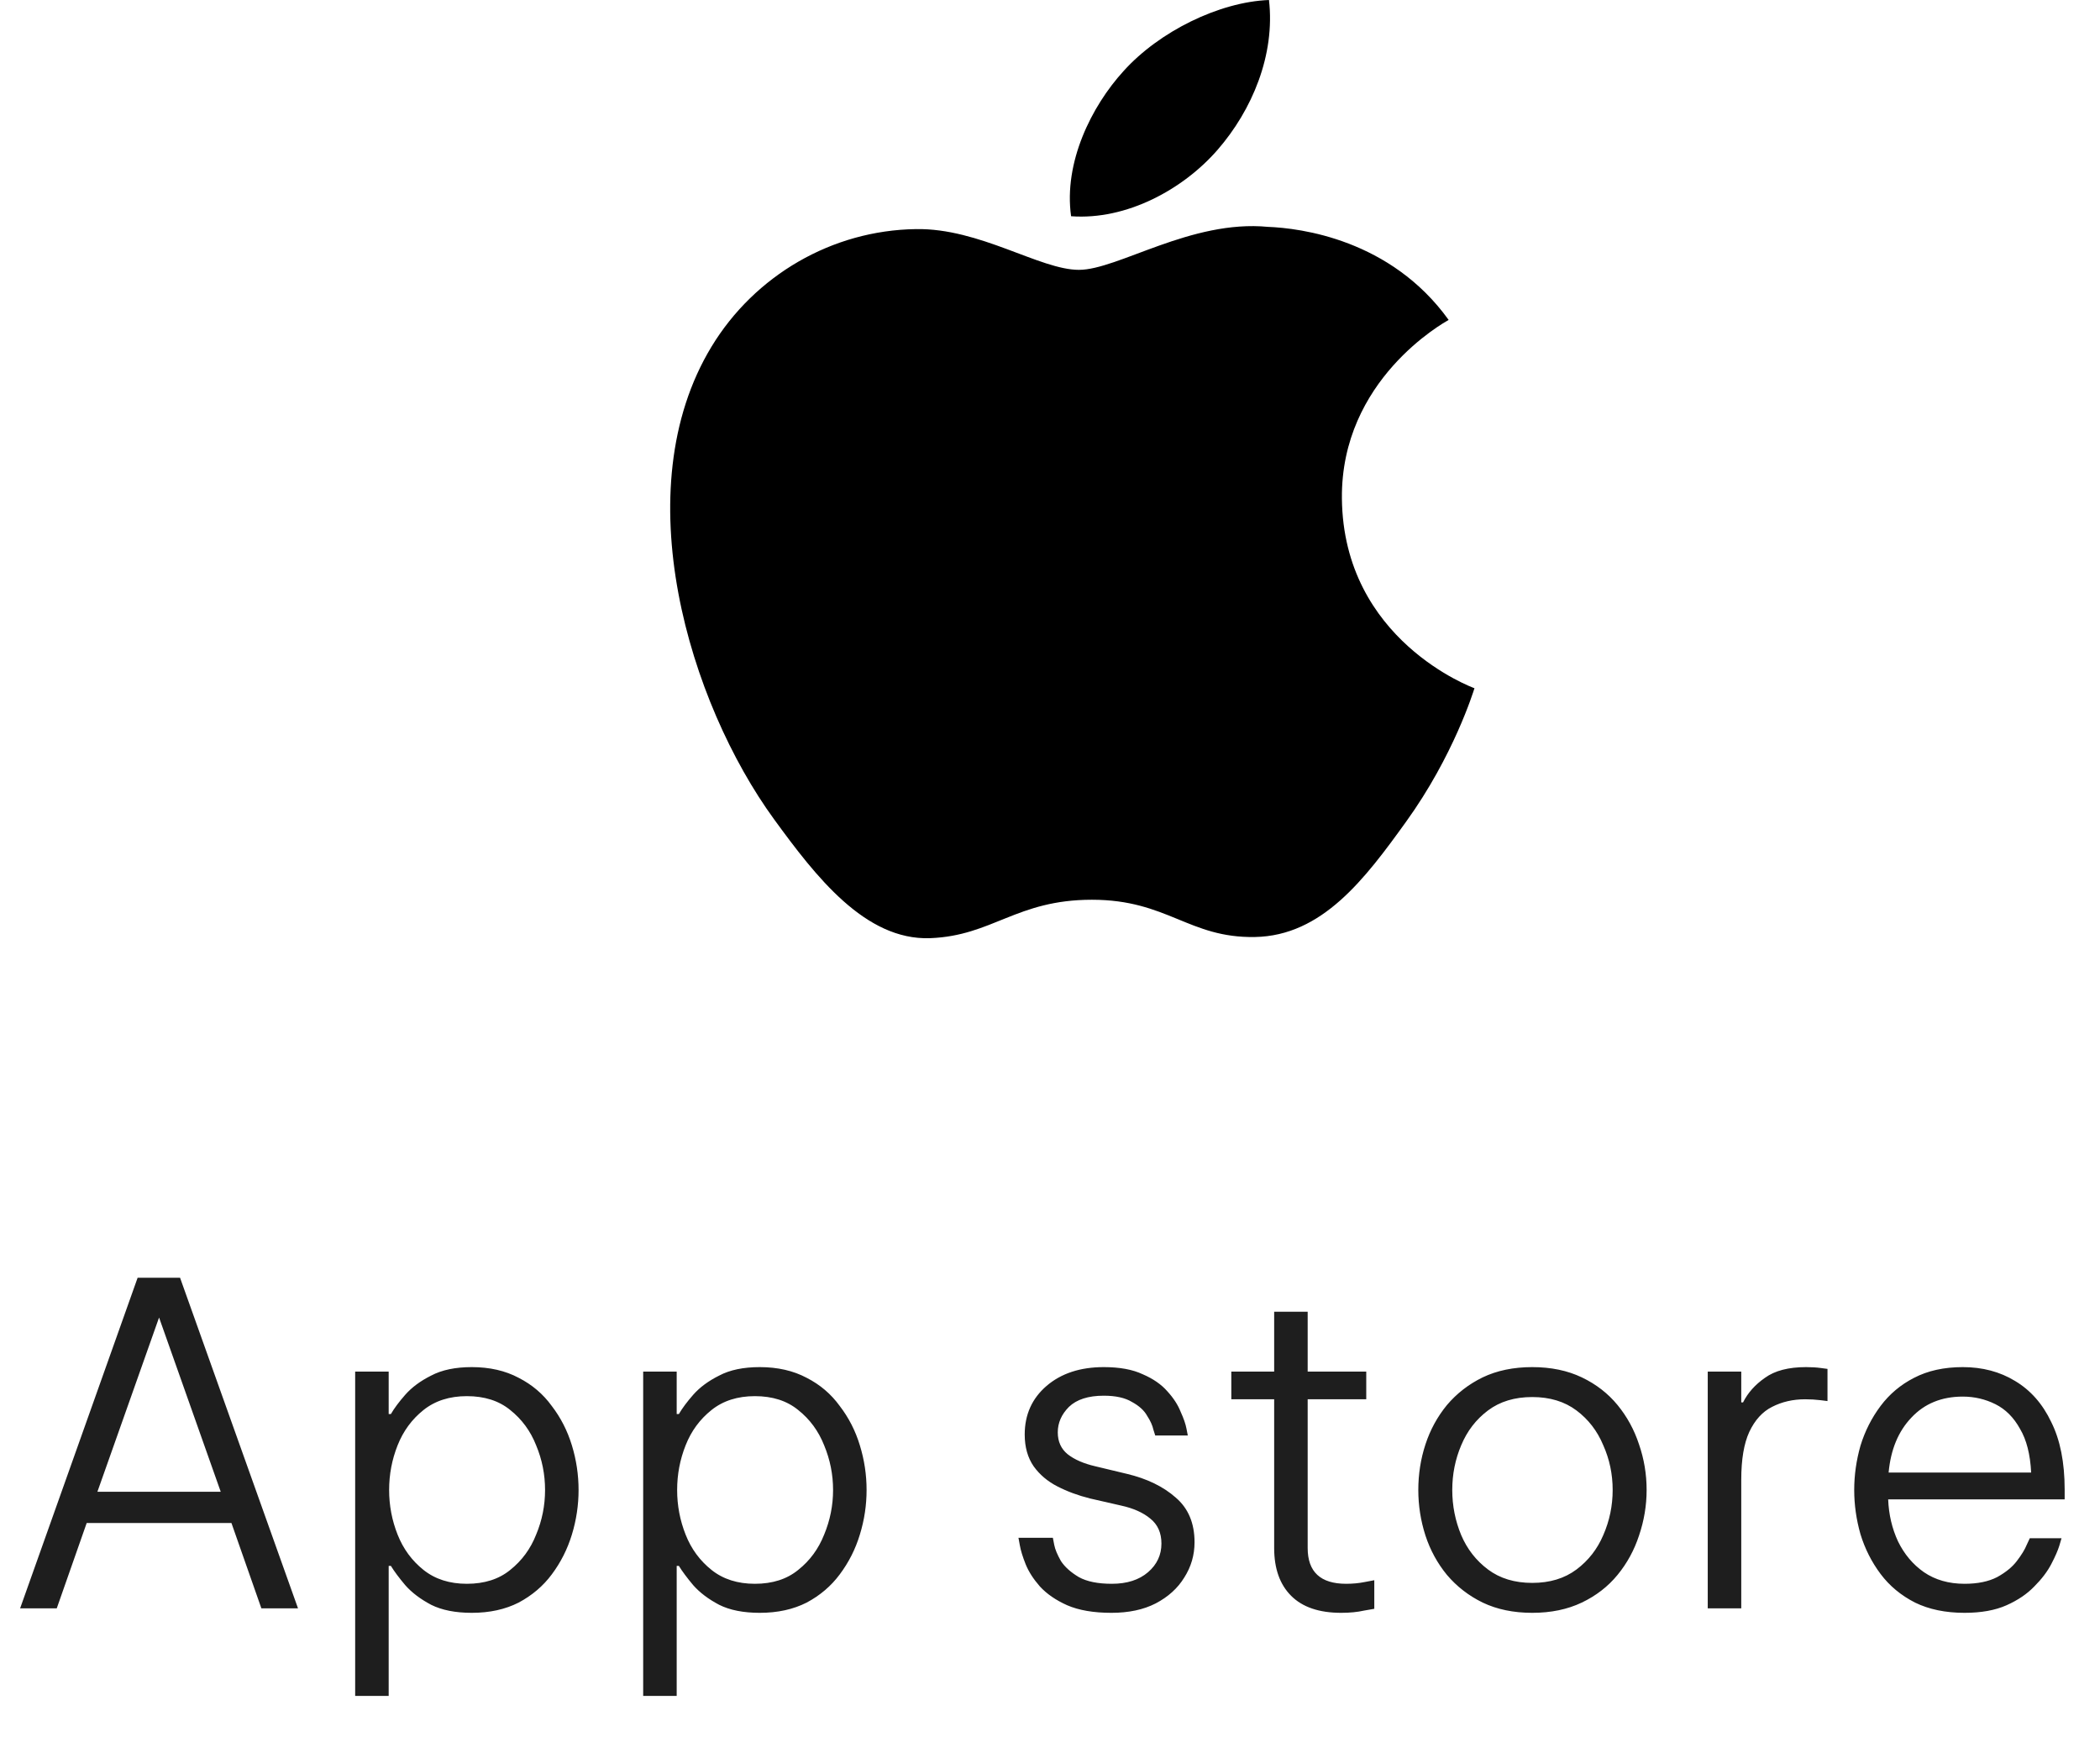
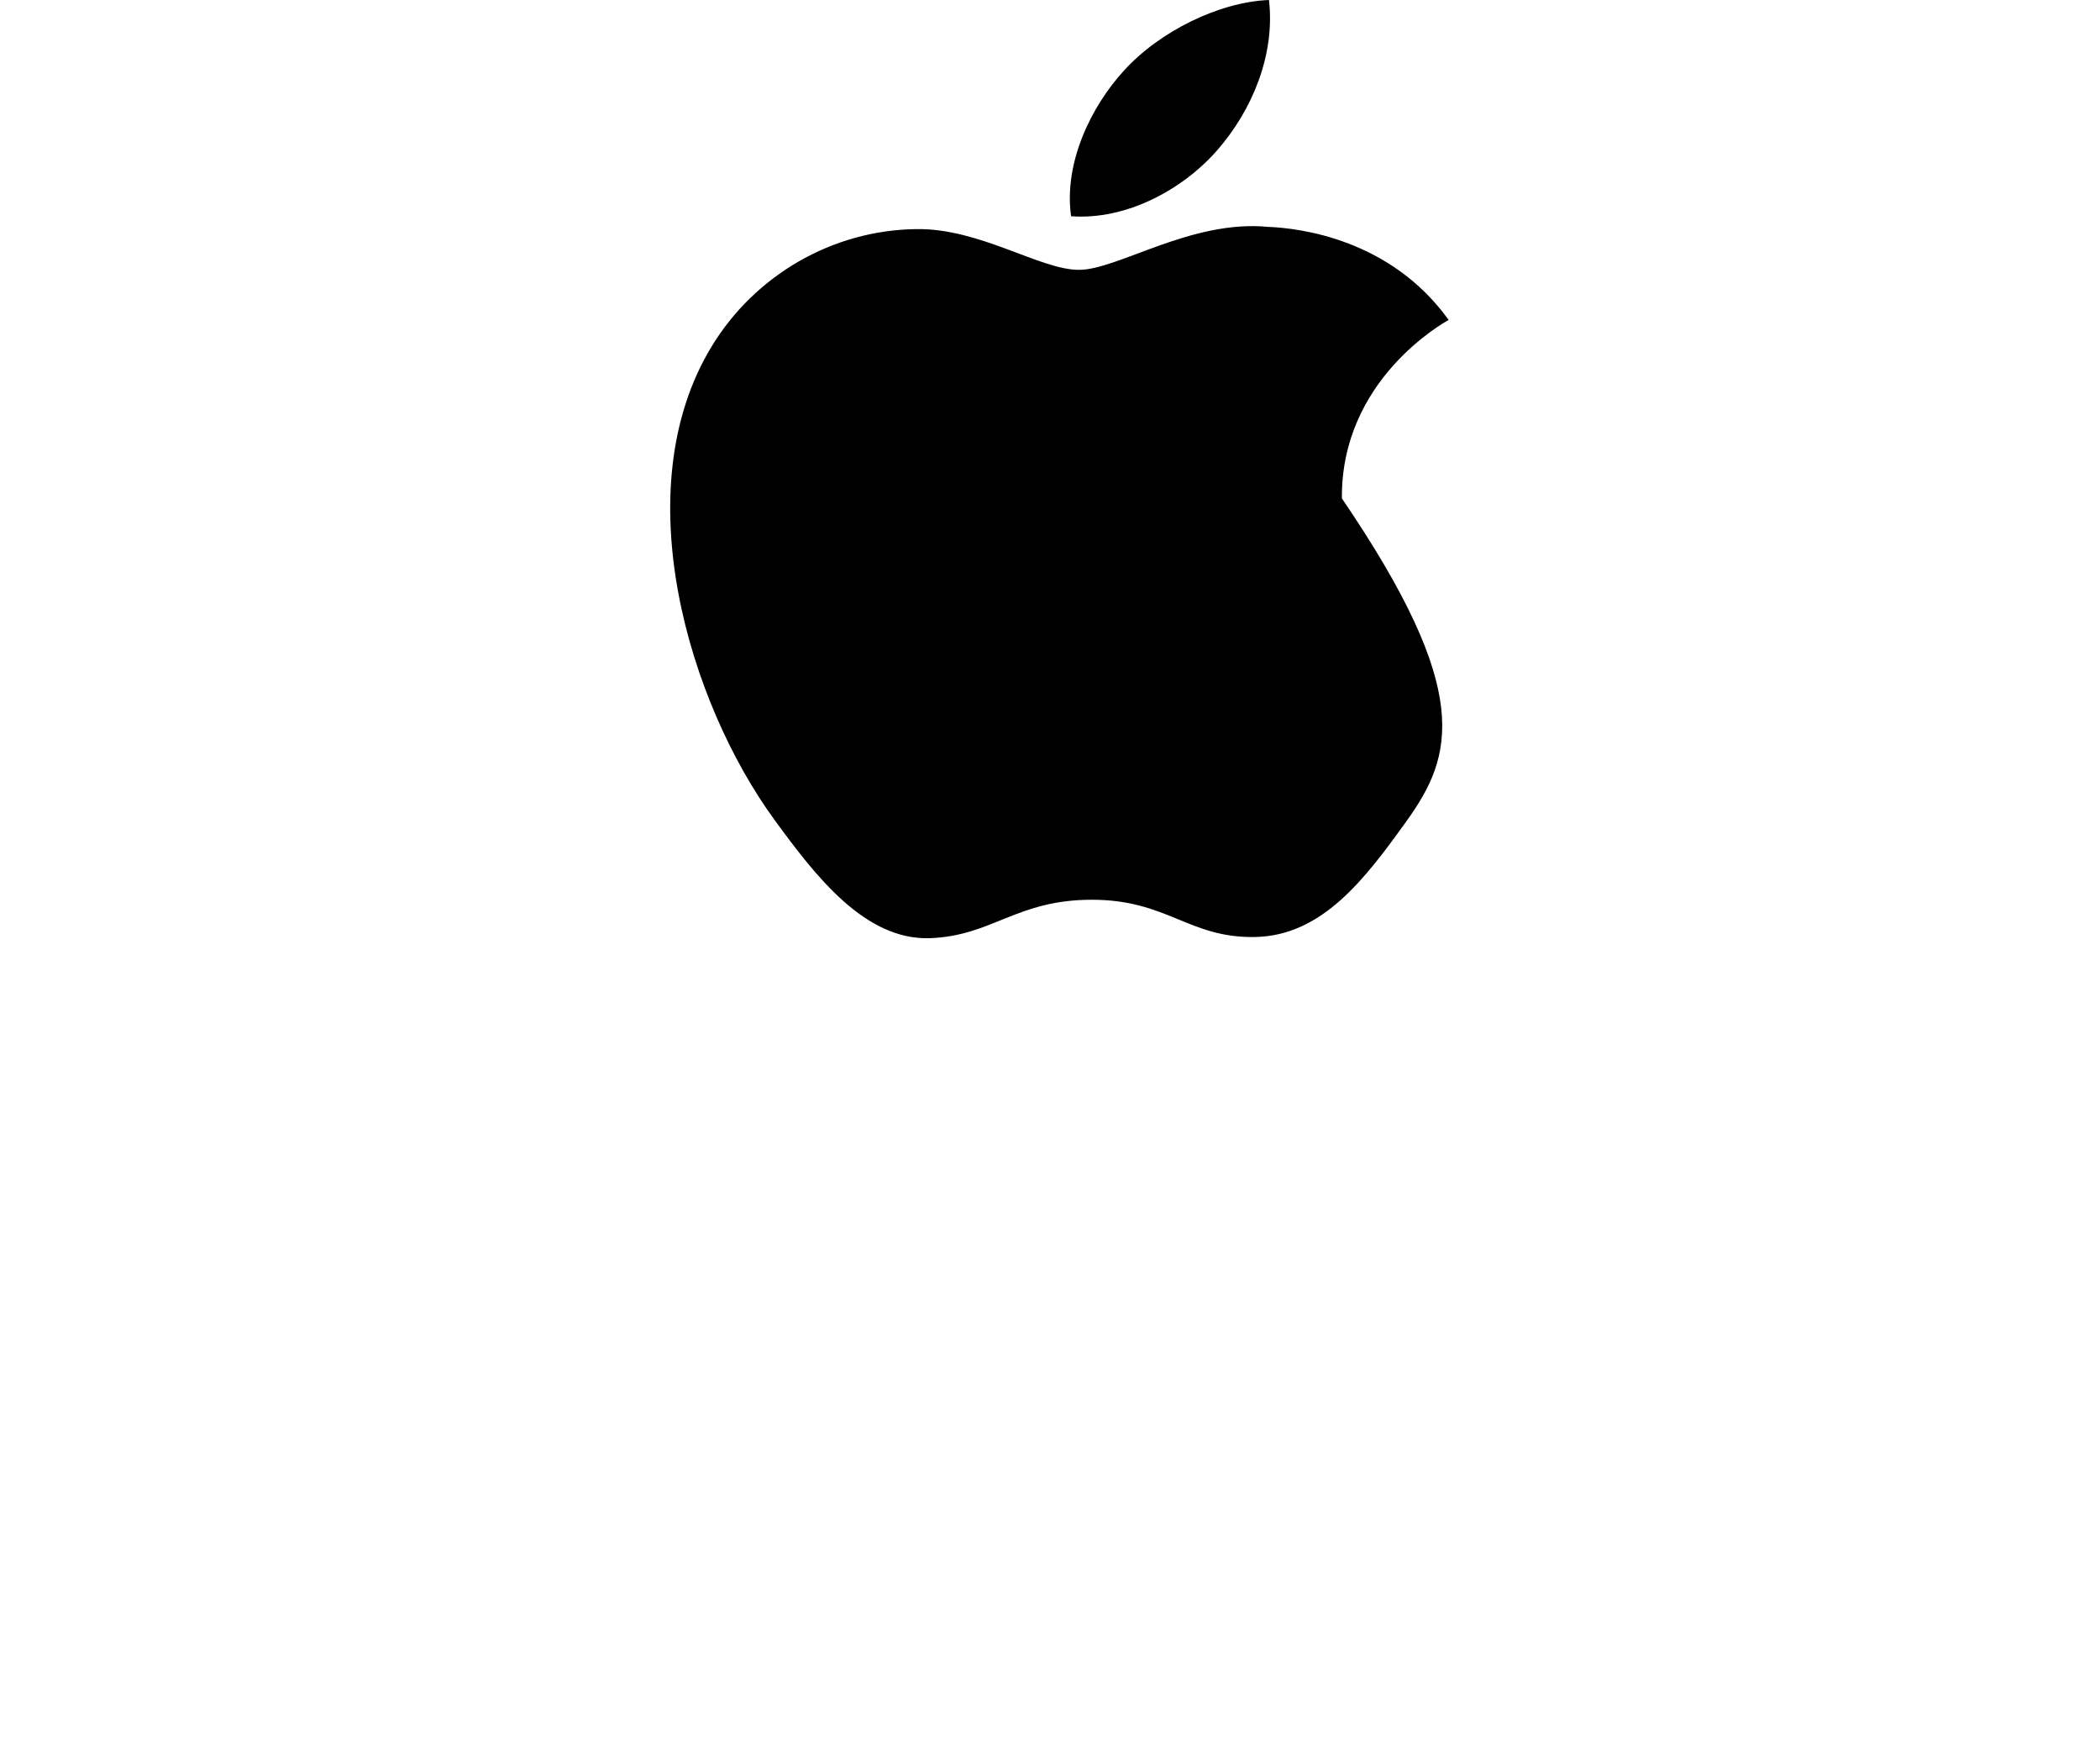
<svg xmlns="http://www.w3.org/2000/svg" width="47" height="39" viewBox="0 0 47 39" fill="none">
-   <path d="M0.45 36L3.08 28.6H4.03L6.67 36H5.85L5.18 34.09H1.94L1.27 36H0.45ZM2.18 33.39H4.94L3.56 29.49L2.18 33.39ZM7.949 37.96V30.7H8.699V31.65H8.749C8.822 31.523 8.929 31.38 9.069 31.22C9.216 31.053 9.409 30.91 9.649 30.79C9.889 30.663 10.193 30.6 10.559 30.6C10.959 30.6 11.309 30.68 11.609 30.84C11.909 30.993 12.156 31.203 12.349 31.47C12.549 31.73 12.699 32.023 12.799 32.35C12.899 32.677 12.949 33.01 12.949 33.35C12.949 33.69 12.899 34.023 12.799 34.35C12.699 34.677 12.549 34.973 12.349 35.24C12.156 35.5 11.909 35.71 11.609 35.87C11.309 36.023 10.959 36.1 10.559 36.1C10.193 36.1 9.889 36.04 9.649 35.92C9.409 35.793 9.216 35.647 9.069 35.48C8.929 35.313 8.822 35.17 8.749 35.05H8.699V37.96H7.949ZM8.709 33.35C8.709 33.697 8.772 34.03 8.899 34.35C9.026 34.67 9.219 34.933 9.479 35.14C9.739 35.347 10.062 35.45 10.449 35.45C10.842 35.45 11.166 35.347 11.419 35.14C11.679 34.933 11.873 34.67 11.999 34.35C12.133 34.03 12.199 33.697 12.199 33.35C12.199 33.003 12.133 32.67 11.999 32.35C11.873 32.03 11.679 31.767 11.419 31.56C11.166 31.353 10.842 31.25 10.449 31.25C10.062 31.25 9.739 31.353 9.479 31.56C9.219 31.767 9.026 32.03 8.899 32.35C8.772 32.67 8.709 33.003 8.709 33.35ZM14.395 37.96V30.7H15.145V31.65H15.194C15.268 31.523 15.374 31.38 15.514 31.22C15.661 31.053 15.854 30.91 16.095 30.79C16.334 30.663 16.638 30.6 17.005 30.6C17.404 30.6 17.755 30.68 18.055 30.84C18.355 30.993 18.601 31.203 18.794 31.47C18.994 31.73 19.145 32.023 19.244 32.35C19.345 32.677 19.395 33.01 19.395 33.35C19.395 33.69 19.345 34.023 19.244 34.35C19.145 34.677 18.994 34.973 18.794 35.24C18.601 35.5 18.355 35.71 18.055 35.87C17.755 36.023 17.404 36.1 17.005 36.1C16.638 36.1 16.334 36.04 16.095 35.92C15.854 35.793 15.661 35.647 15.514 35.48C15.374 35.313 15.268 35.17 15.194 35.05H15.145V37.96H14.395ZM15.155 33.35C15.155 33.697 15.218 34.03 15.345 34.35C15.471 34.67 15.665 34.933 15.925 35.14C16.184 35.347 16.508 35.45 16.895 35.45C17.288 35.45 17.611 35.347 17.864 35.14C18.125 34.933 18.318 34.67 18.445 34.35C18.578 34.03 18.645 33.697 18.645 33.35C18.645 33.003 18.578 32.67 18.445 32.35C18.318 32.03 18.125 31.767 17.864 31.56C17.611 31.353 17.288 31.25 16.895 31.25C16.508 31.25 16.184 31.353 15.925 31.56C15.665 31.767 15.471 32.03 15.345 32.35C15.218 32.67 15.155 33.003 15.155 33.35ZM24.875 36.1C24.474 36.1 24.145 36.043 23.884 35.93C23.631 35.817 23.428 35.677 23.274 35.51C23.128 35.343 23.021 35.177 22.954 35.01C22.888 34.843 22.845 34.703 22.825 34.59C22.805 34.477 22.794 34.42 22.794 34.42H23.564C23.564 34.42 23.575 34.473 23.595 34.58C23.614 34.68 23.665 34.8 23.744 34.94C23.831 35.073 23.965 35.193 24.145 35.3C24.325 35.4 24.571 35.45 24.884 35.45C25.224 35.45 25.494 35.363 25.695 35.19C25.895 35.017 25.994 34.803 25.994 34.55C25.994 34.31 25.911 34.123 25.744 33.99C25.584 33.857 25.368 33.76 25.095 33.7L24.395 33.54C24.128 33.473 23.884 33.383 23.665 33.27C23.445 33.157 23.268 33.007 23.134 32.82C23.001 32.627 22.934 32.39 22.934 32.11C22.934 31.663 23.098 31.3 23.424 31.02C23.751 30.74 24.178 30.6 24.704 30.6C25.058 30.6 25.348 30.653 25.575 30.76C25.808 30.86 25.991 30.987 26.125 31.14C26.265 31.293 26.364 31.447 26.424 31.6C26.491 31.747 26.535 31.873 26.555 31.98C26.575 32.08 26.584 32.13 26.584 32.13H25.855C25.855 32.13 25.841 32.087 25.814 32C25.794 31.907 25.748 31.803 25.674 31.69C25.608 31.57 25.494 31.467 25.334 31.38C25.181 31.287 24.971 31.24 24.704 31.24C24.358 31.24 24.098 31.323 23.924 31.49C23.758 31.657 23.674 31.847 23.674 32.06C23.674 32.267 23.748 32.43 23.895 32.55C24.048 32.67 24.255 32.76 24.515 32.82L25.224 32.99C25.671 33.097 26.035 33.273 26.314 33.52C26.595 33.76 26.735 34.093 26.735 34.52C26.735 34.807 26.658 35.07 26.505 35.31C26.358 35.55 26.145 35.743 25.864 35.89C25.591 36.03 25.261 36.1 24.875 36.1ZM30.017 36.1C29.524 36.1 29.151 35.973 28.898 35.72C28.644 35.467 28.517 35.11 28.517 34.65V31.32H27.558V30.7H28.517V29.36H29.267V30.7H30.578V31.32H29.267V34.65C29.267 35.183 29.554 35.45 30.128 35.45C30.274 35.45 30.414 35.437 30.547 35.41C30.688 35.383 30.758 35.37 30.758 35.37V36.01C30.758 36.01 30.681 36.023 30.527 36.05C30.381 36.083 30.211 36.1 30.017 36.1ZM34.293 36.1C33.873 36.1 33.503 36.023 33.183 35.87C32.87 35.717 32.603 35.51 32.383 35.25C32.17 34.99 32.01 34.697 31.903 34.37C31.796 34.037 31.743 33.697 31.743 33.35C31.743 32.997 31.796 32.657 31.903 32.33C32.01 32.003 32.17 31.71 32.383 31.45C32.603 31.19 32.87 30.983 33.183 30.83C33.503 30.677 33.873 30.6 34.293 30.6C34.713 30.6 35.083 30.677 35.403 30.83C35.723 30.983 35.99 31.19 36.203 31.45C36.416 31.71 36.576 32.003 36.683 32.33C36.796 32.657 36.853 32.997 36.853 33.35C36.853 33.697 36.796 34.037 36.683 34.37C36.576 34.697 36.416 34.99 36.203 35.25C35.99 35.51 35.723 35.717 35.403 35.87C35.083 36.023 34.713 36.1 34.293 36.1ZM34.293 35.43C34.686 35.43 35.016 35.33 35.283 35.13C35.55 34.93 35.75 34.673 35.883 34.36C36.023 34.04 36.093 33.703 36.093 33.35C36.093 32.997 36.023 32.663 35.883 32.35C35.75 32.03 35.55 31.77 35.283 31.57C35.016 31.37 34.686 31.27 34.293 31.27C33.9 31.27 33.57 31.37 33.303 31.57C33.036 31.77 32.836 32.03 32.703 32.35C32.57 32.663 32.503 32.997 32.503 33.35C32.503 33.703 32.57 34.04 32.703 34.36C32.836 34.673 33.036 34.93 33.303 35.13C33.57 35.33 33.9 35.43 34.293 35.43ZM38.221 36V30.7H38.971V31.39H39.011C39.117 31.177 39.281 30.993 39.501 30.84C39.721 30.68 40.027 30.6 40.421 30.6C40.547 30.6 40.657 30.607 40.751 30.62C40.851 30.633 40.901 30.64 40.901 30.64V31.36C40.901 31.36 40.847 31.353 40.741 31.34C40.634 31.327 40.521 31.32 40.401 31.32C40.127 31.32 39.881 31.377 39.661 31.49C39.447 31.597 39.277 31.783 39.151 32.05C39.031 32.31 38.971 32.667 38.971 33.12V36H38.221ZM43.969 36.1C43.542 36.1 43.172 36.023 42.859 35.87C42.546 35.71 42.289 35.497 42.089 35.23C41.889 34.963 41.739 34.667 41.639 34.34C41.546 34.013 41.499 33.683 41.499 33.35C41.499 33.017 41.546 32.687 41.639 32.36C41.739 32.033 41.889 31.737 42.089 31.47C42.289 31.203 42.539 30.993 42.839 30.84C43.146 30.68 43.509 30.6 43.929 30.6C44.369 30.6 44.759 30.703 45.099 30.91C45.446 31.117 45.716 31.423 45.909 31.83C46.109 32.23 46.209 32.733 46.209 33.34V33.56H42.259C42.272 33.9 42.346 34.213 42.479 34.5C42.619 34.787 42.812 35.017 43.059 35.19C43.312 35.363 43.616 35.45 43.969 35.45C44.262 35.45 44.506 35.4 44.699 35.3C44.892 35.193 45.039 35.073 45.139 34.94C45.246 34.8 45.319 34.68 45.359 34.58C45.406 34.48 45.429 34.43 45.429 34.43H46.139C46.139 34.43 46.122 34.487 46.089 34.6C46.056 34.707 45.996 34.843 45.909 35.01C45.822 35.177 45.696 35.343 45.529 35.51C45.369 35.677 45.162 35.817 44.909 35.93C44.656 36.043 44.342 36.1 43.969 36.1ZM42.269 32.96H45.459C45.439 32.553 45.356 32.227 45.209 31.98C45.069 31.727 44.886 31.543 44.659 31.43C44.432 31.317 44.189 31.26 43.929 31.26C43.456 31.26 43.072 31.417 42.779 31.73C42.486 32.037 42.316 32.447 42.269 32.96Z" fill="#1E1E1E" />
-   <path d="M30.033 11.156C30.064 14.335 32.968 15.392 33 15.405C32.975 15.48 32.536 16.913 31.47 18.392C30.549 19.672 29.593 20.946 28.086 20.973C26.606 20.999 26.13 20.139 24.438 20.139C22.745 20.139 22.217 20.946 20.816 20.999C19.362 21.051 18.255 19.615 17.326 18.34C15.427 15.733 13.976 10.973 15.924 7.76C16.892 6.164 18.622 5.154 20.499 5.128C21.926 5.102 23.274 6.04 24.147 6.04C25.02 6.04 26.657 4.912 28.379 5.078C29.099 5.106 31.123 5.354 32.422 7.161C32.317 7.222 30.008 8.499 30.033 11.156M27.251 3.353C28.023 2.465 28.543 1.23 28.401 0C27.288 0.043 25.943 0.704 25.145 1.592C24.429 2.377 23.803 3.635 23.972 4.84C25.212 4.931 26.479 4.241 27.251 3.353Z" fill="black" />
+   <path d="M30.033 11.156C32.975 15.48 32.536 16.913 31.47 18.392C30.549 19.672 29.593 20.946 28.086 20.973C26.606 20.999 26.13 20.139 24.438 20.139C22.745 20.139 22.217 20.946 20.816 20.999C19.362 21.051 18.255 19.615 17.326 18.34C15.427 15.733 13.976 10.973 15.924 7.76C16.892 6.164 18.622 5.154 20.499 5.128C21.926 5.102 23.274 6.04 24.147 6.04C25.02 6.04 26.657 4.912 28.379 5.078C29.099 5.106 31.123 5.354 32.422 7.161C32.317 7.222 30.008 8.499 30.033 11.156M27.251 3.353C28.023 2.465 28.543 1.23 28.401 0C27.288 0.043 25.943 0.704 25.145 1.592C24.429 2.377 23.803 3.635 23.972 4.84C25.212 4.931 26.479 4.241 27.251 3.353Z" fill="black" />
</svg>